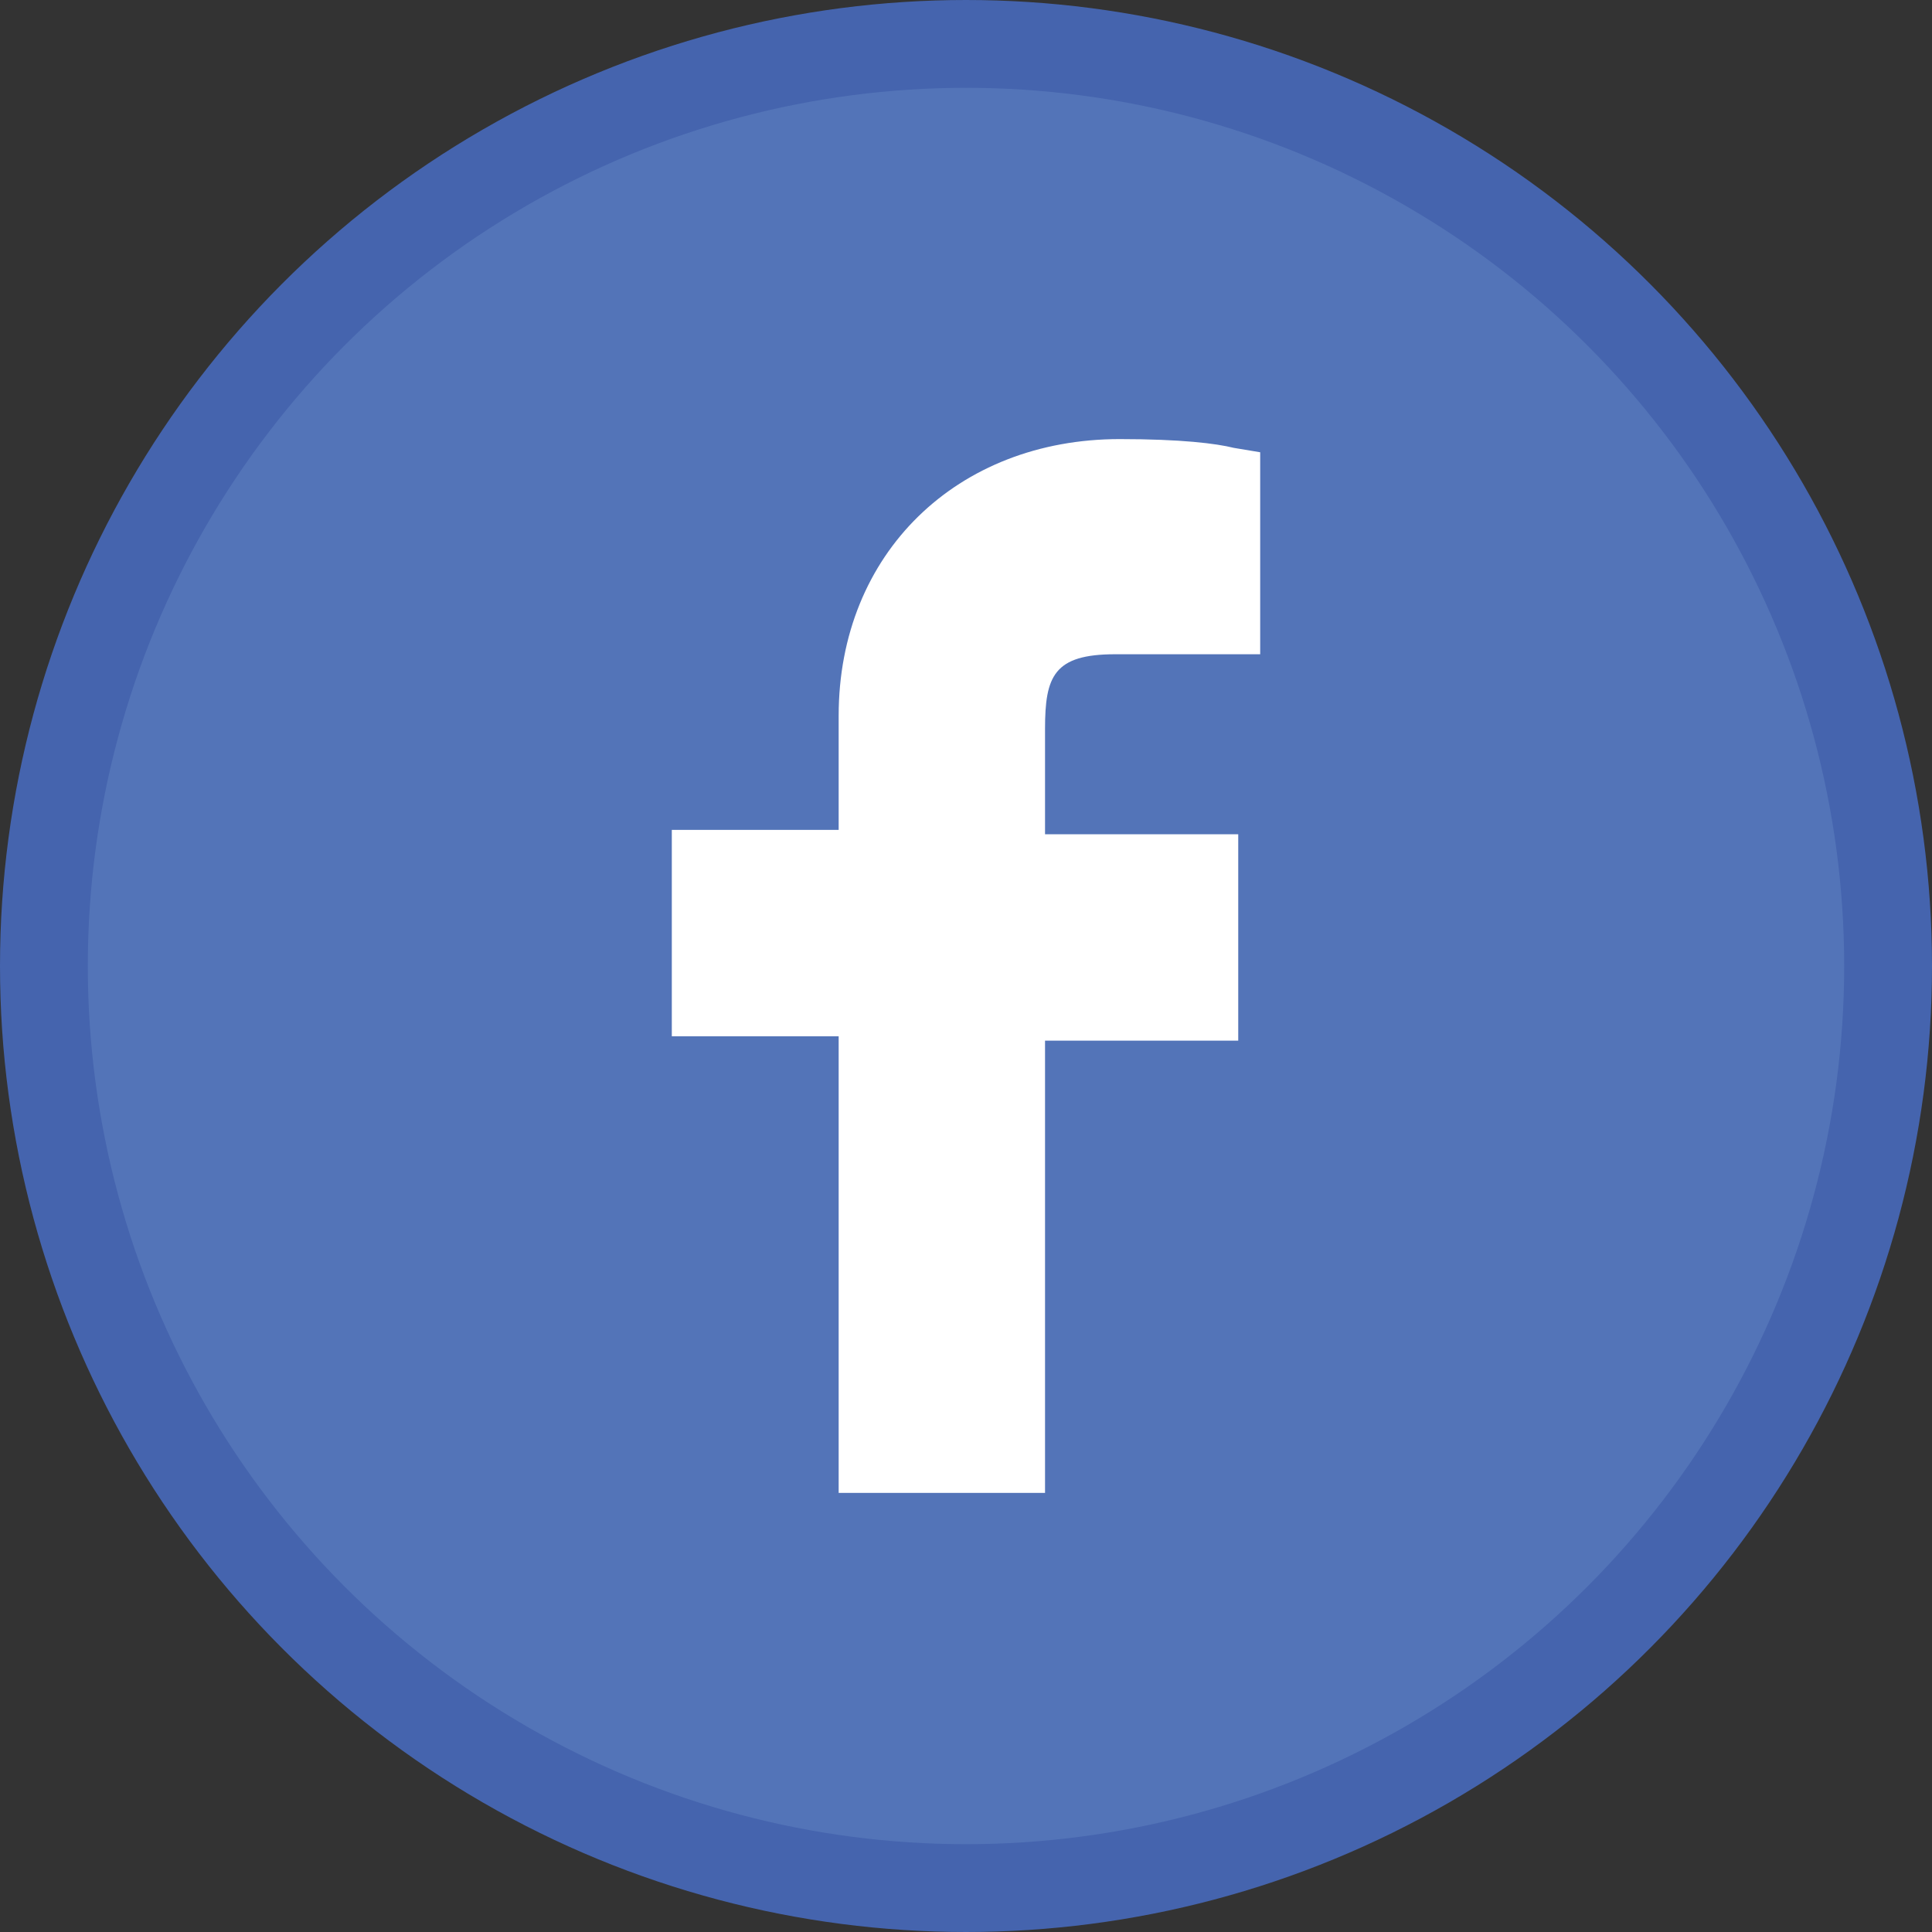
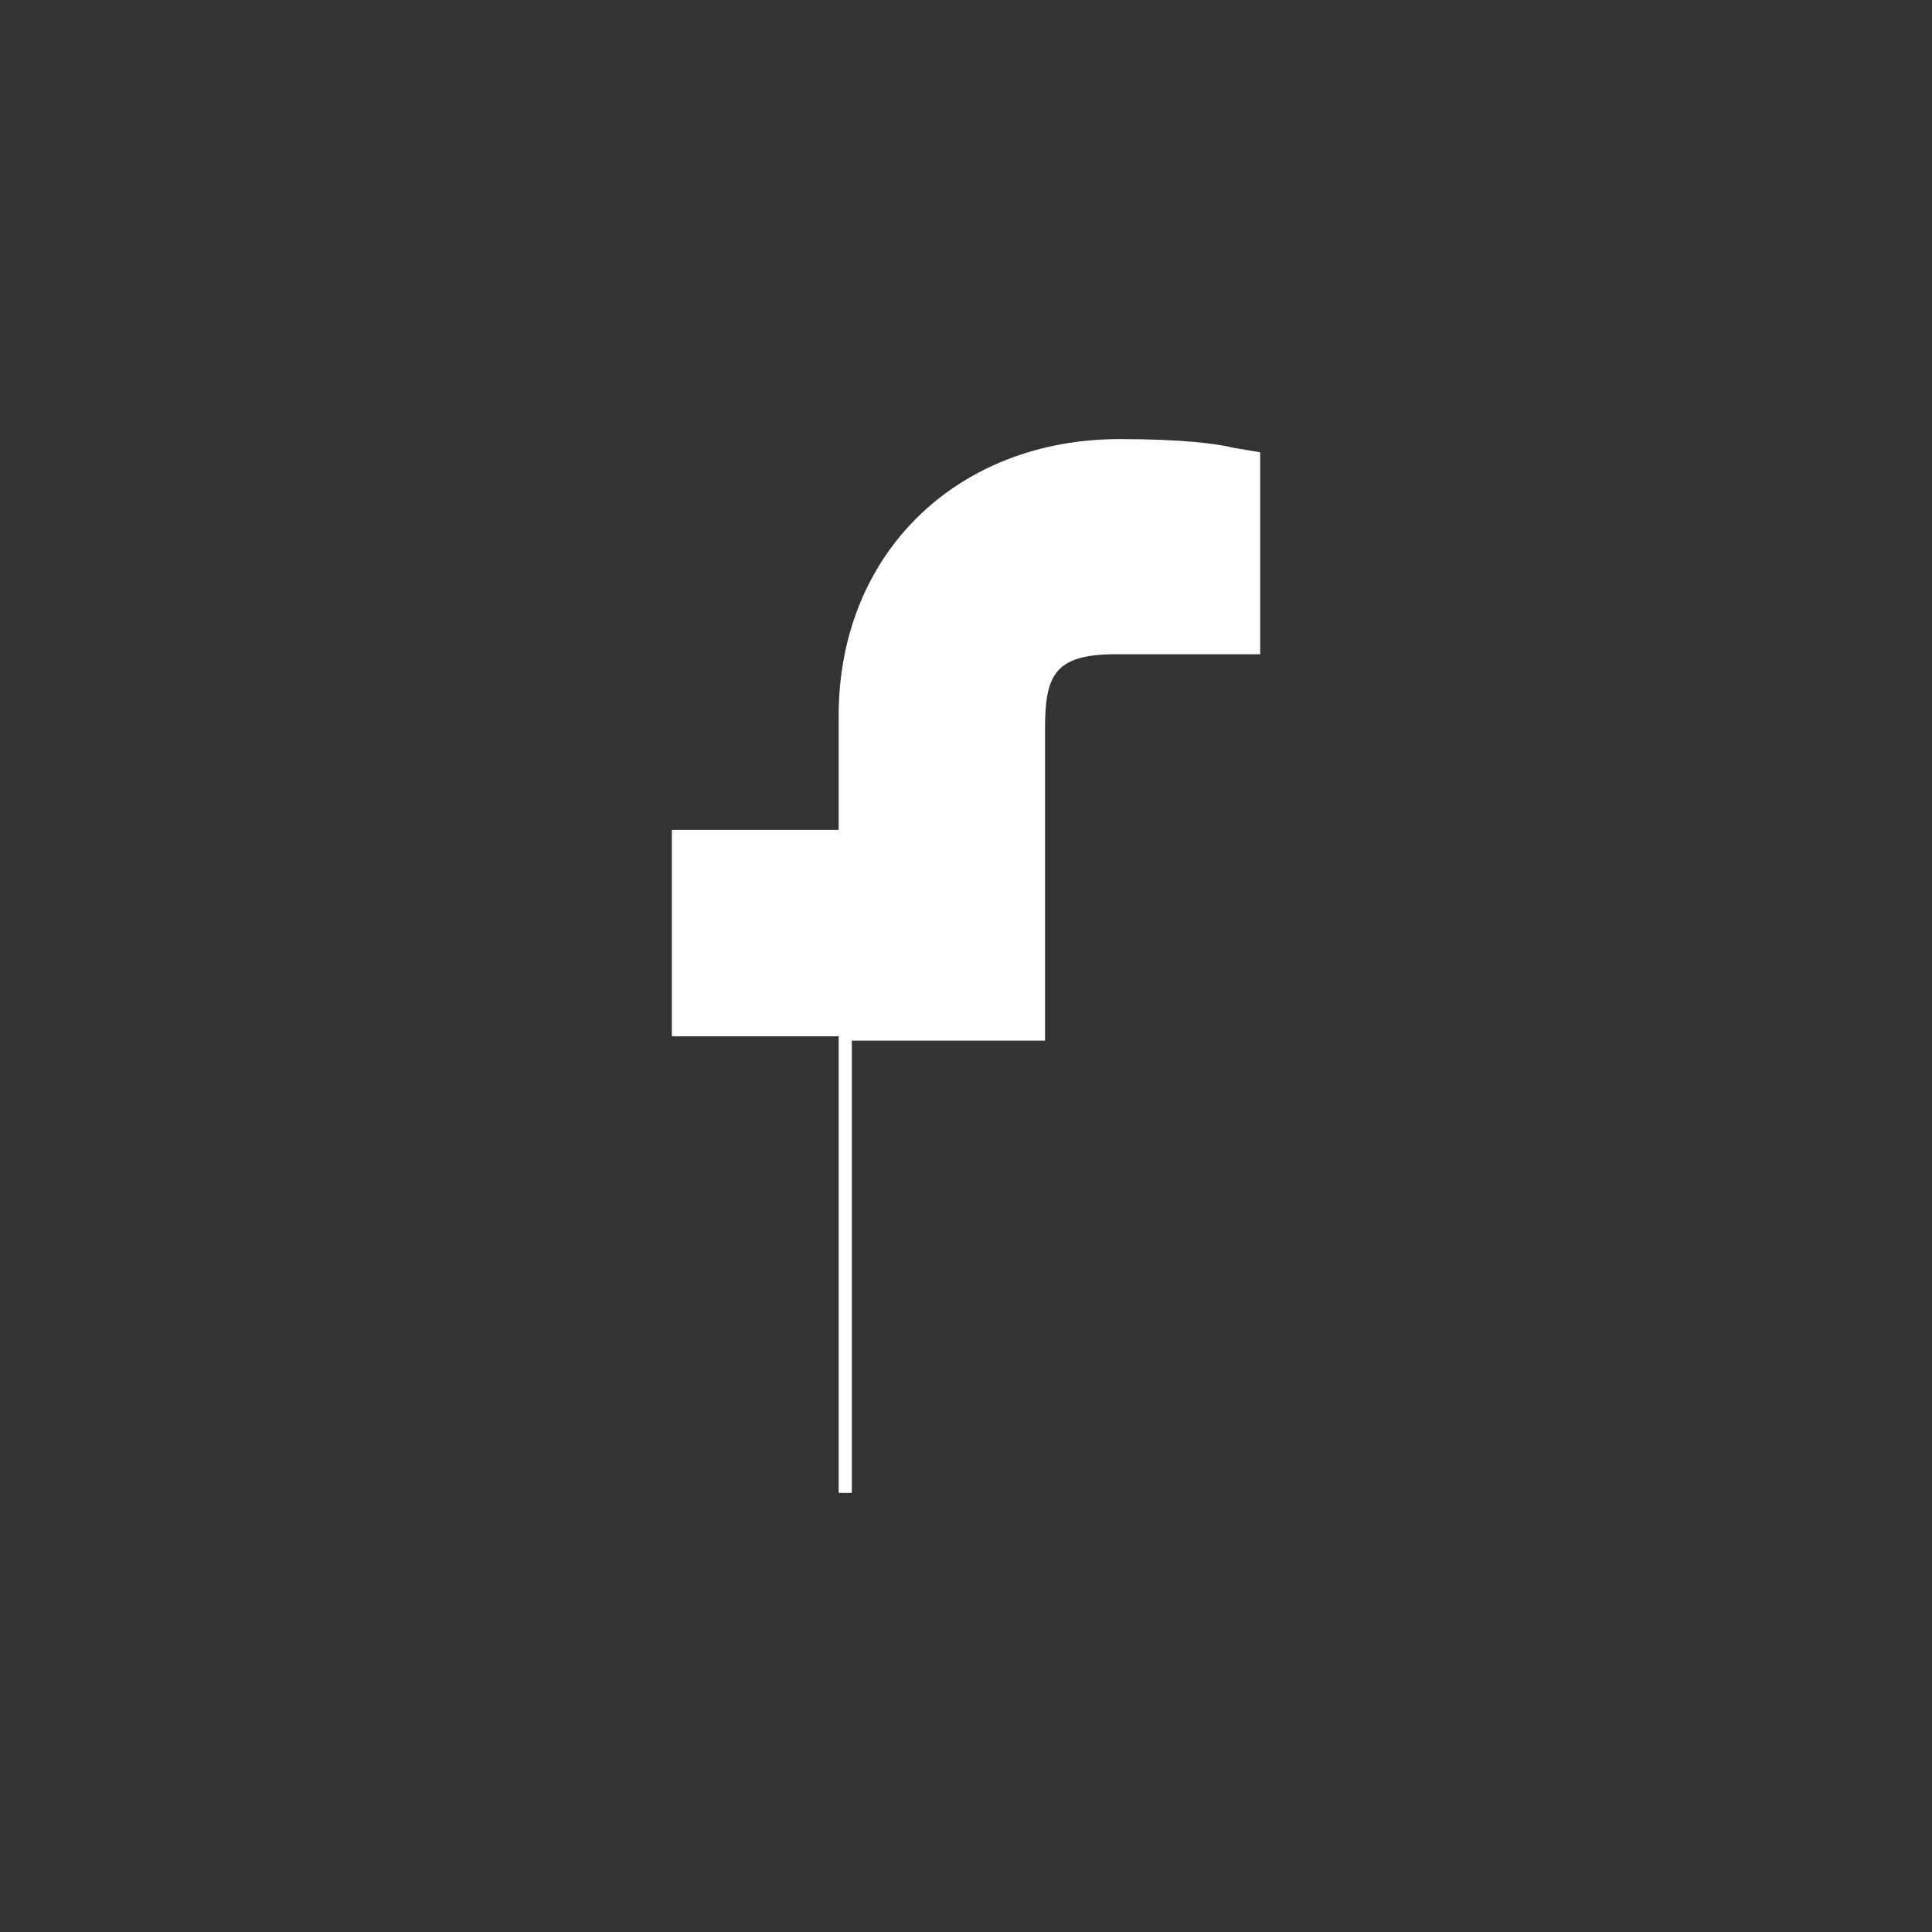
<svg xmlns="http://www.w3.org/2000/svg" version="1.1" id="Layer_1" x="0px" y="0px" viewBox="0 0 44 44" style="enable-background:new 0 0 44 44;" xml:space="preserve">
  <rect x="0" y="0" width="44" height="44" fill="#333333" stroke="none" />
-   <circle style="fill:#5374B8;stroke:#4564AE;stroke-width:2;stroke-miterlimit:10;" cx="22" cy="22" r="21" />
-   <path style="fill:#FFFFFF;" d="M19.1,34V23.6h-3.8v-4.7h3.8v-2.6c0-3.7,2.7-6.3,6.4-6.3c1.4,0,2.2,0.1,2.6,0.2l0.6,0.1v4.6l-3.3,0  c-1.4,0-1.6,0.5-1.6,1.7v2.4h4.4v4.7h-4.4V34H19.1z" />
+   <path style="fill:#FFFFFF;" d="M19.1,34V23.6h-3.8v-4.7h3.8v-2.6c0-3.7,2.7-6.3,6.4-6.3c1.4,0,2.2,0.1,2.6,0.2l0.6,0.1v4.6l-3.3,0  c-1.4,0-1.6,0.5-1.6,1.7v2.4v4.7h-4.4V34H19.1z" />
</svg>